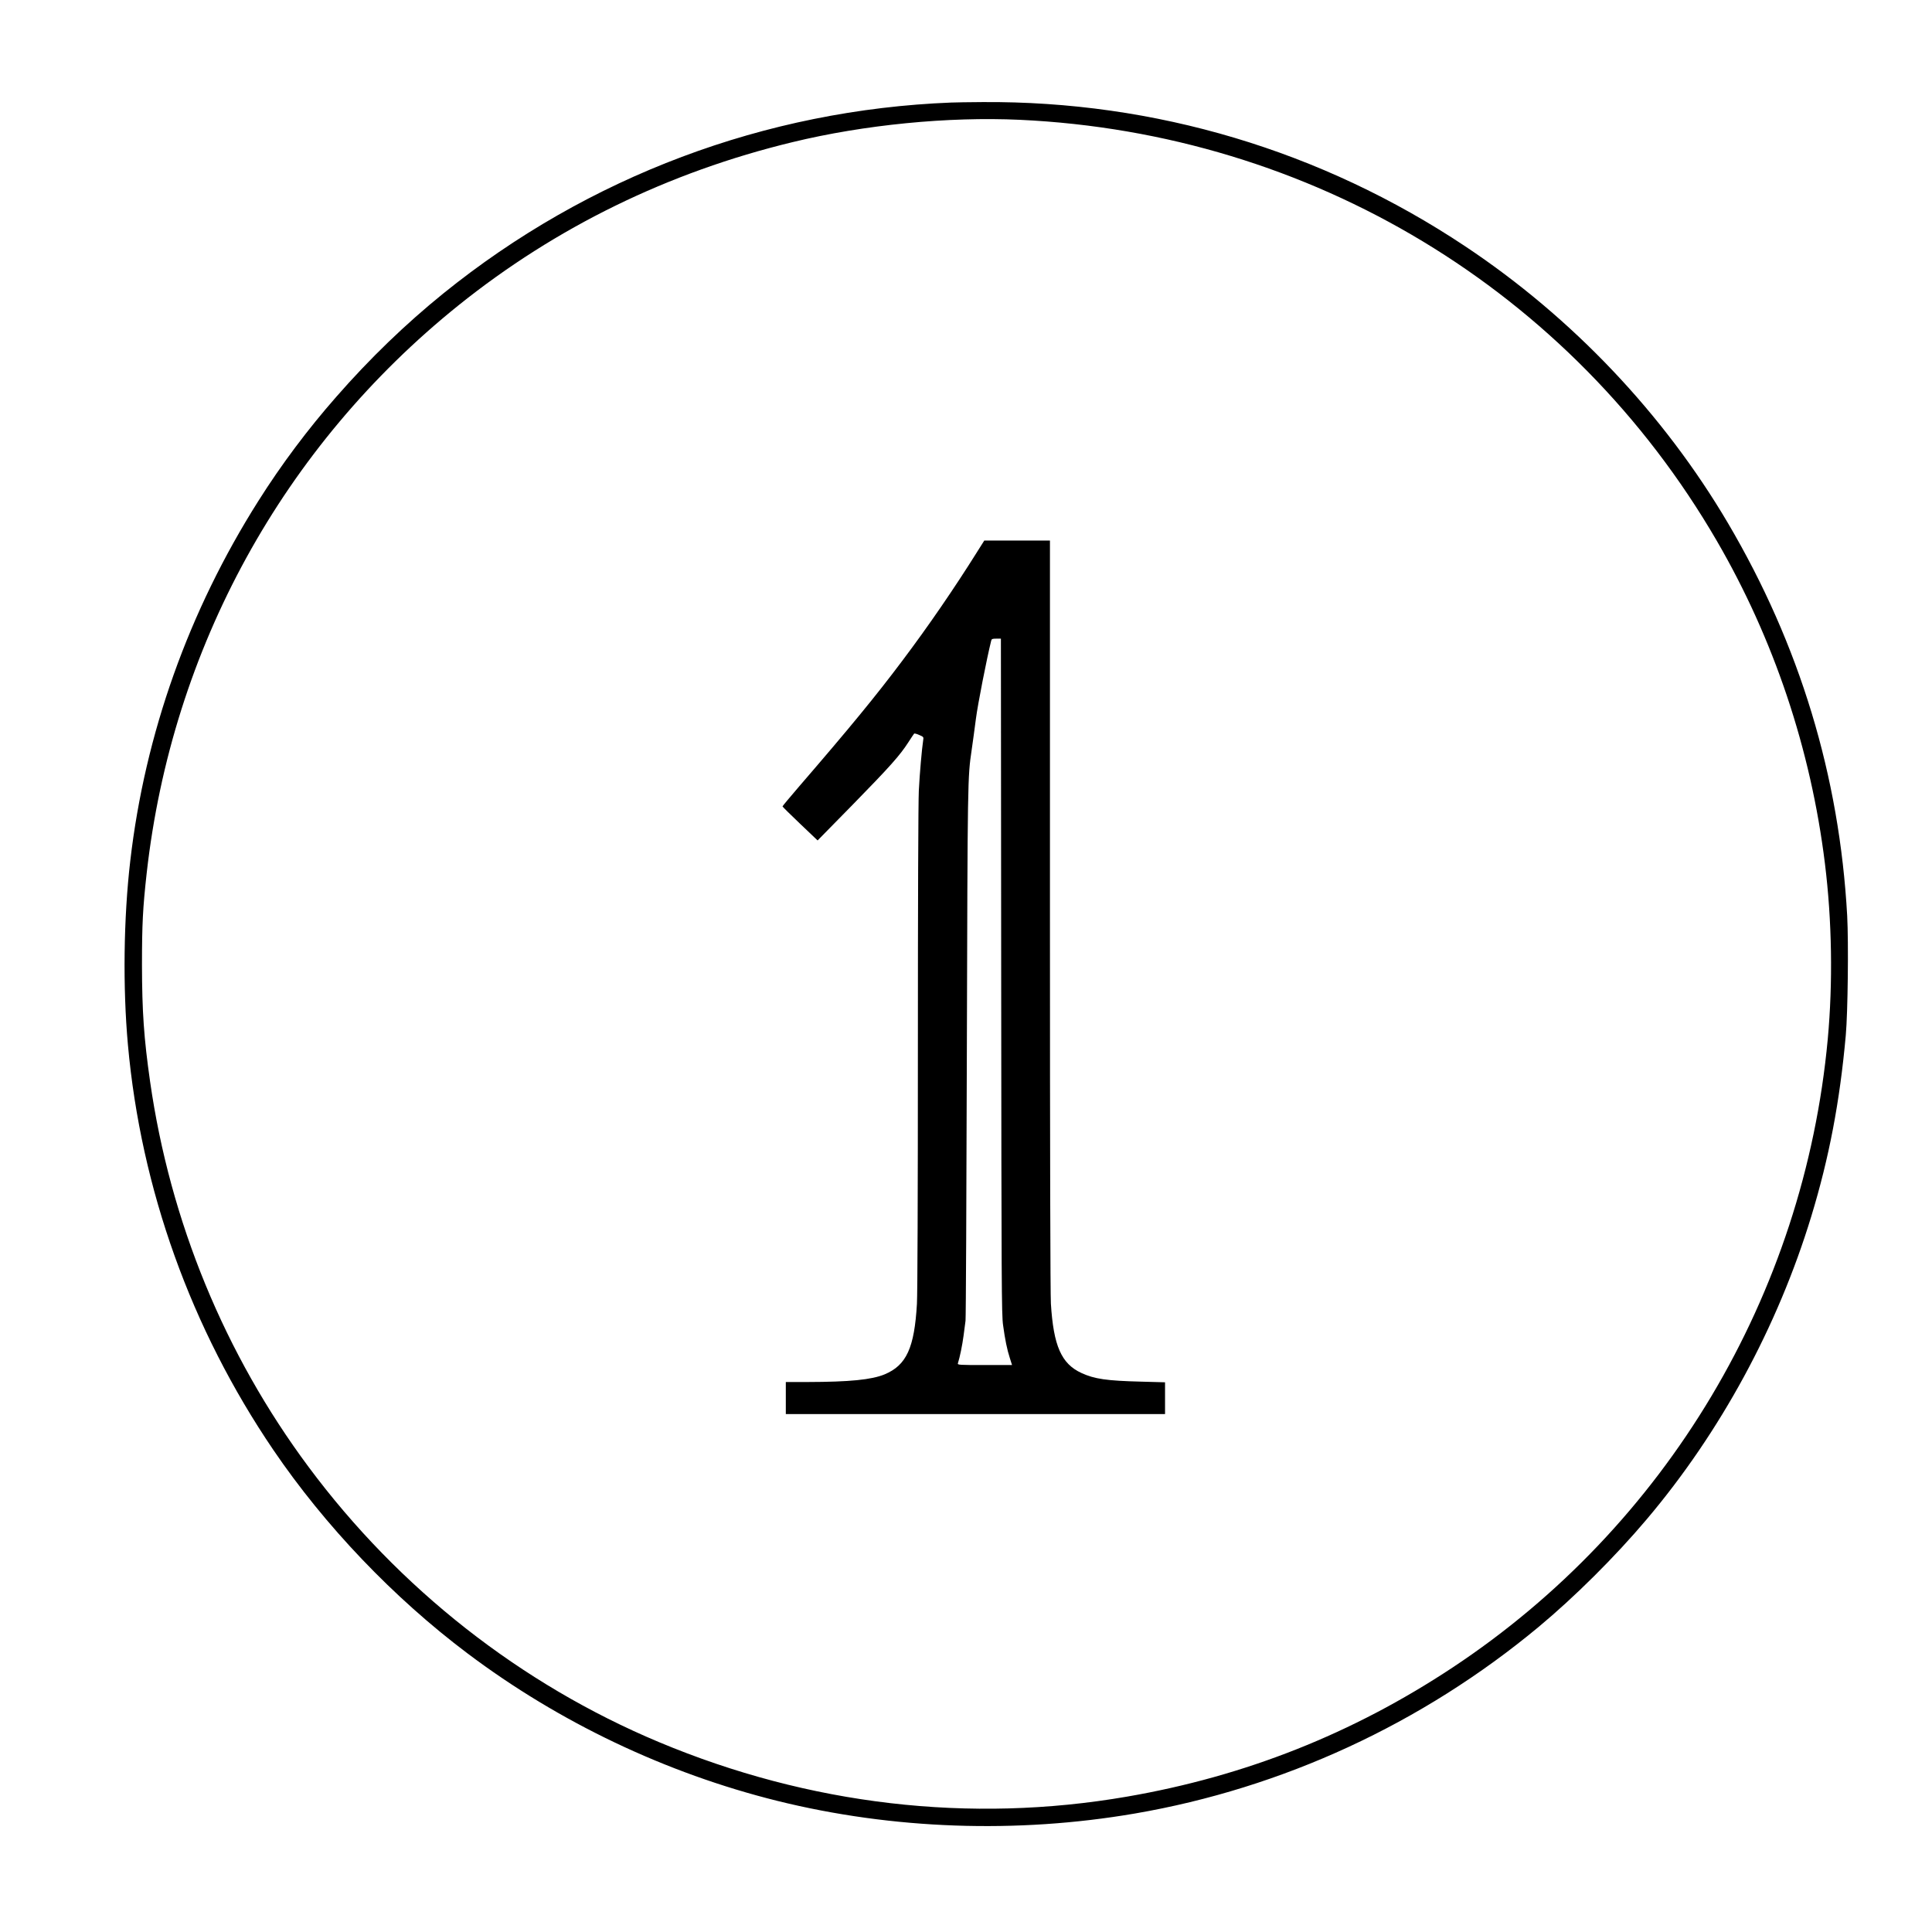
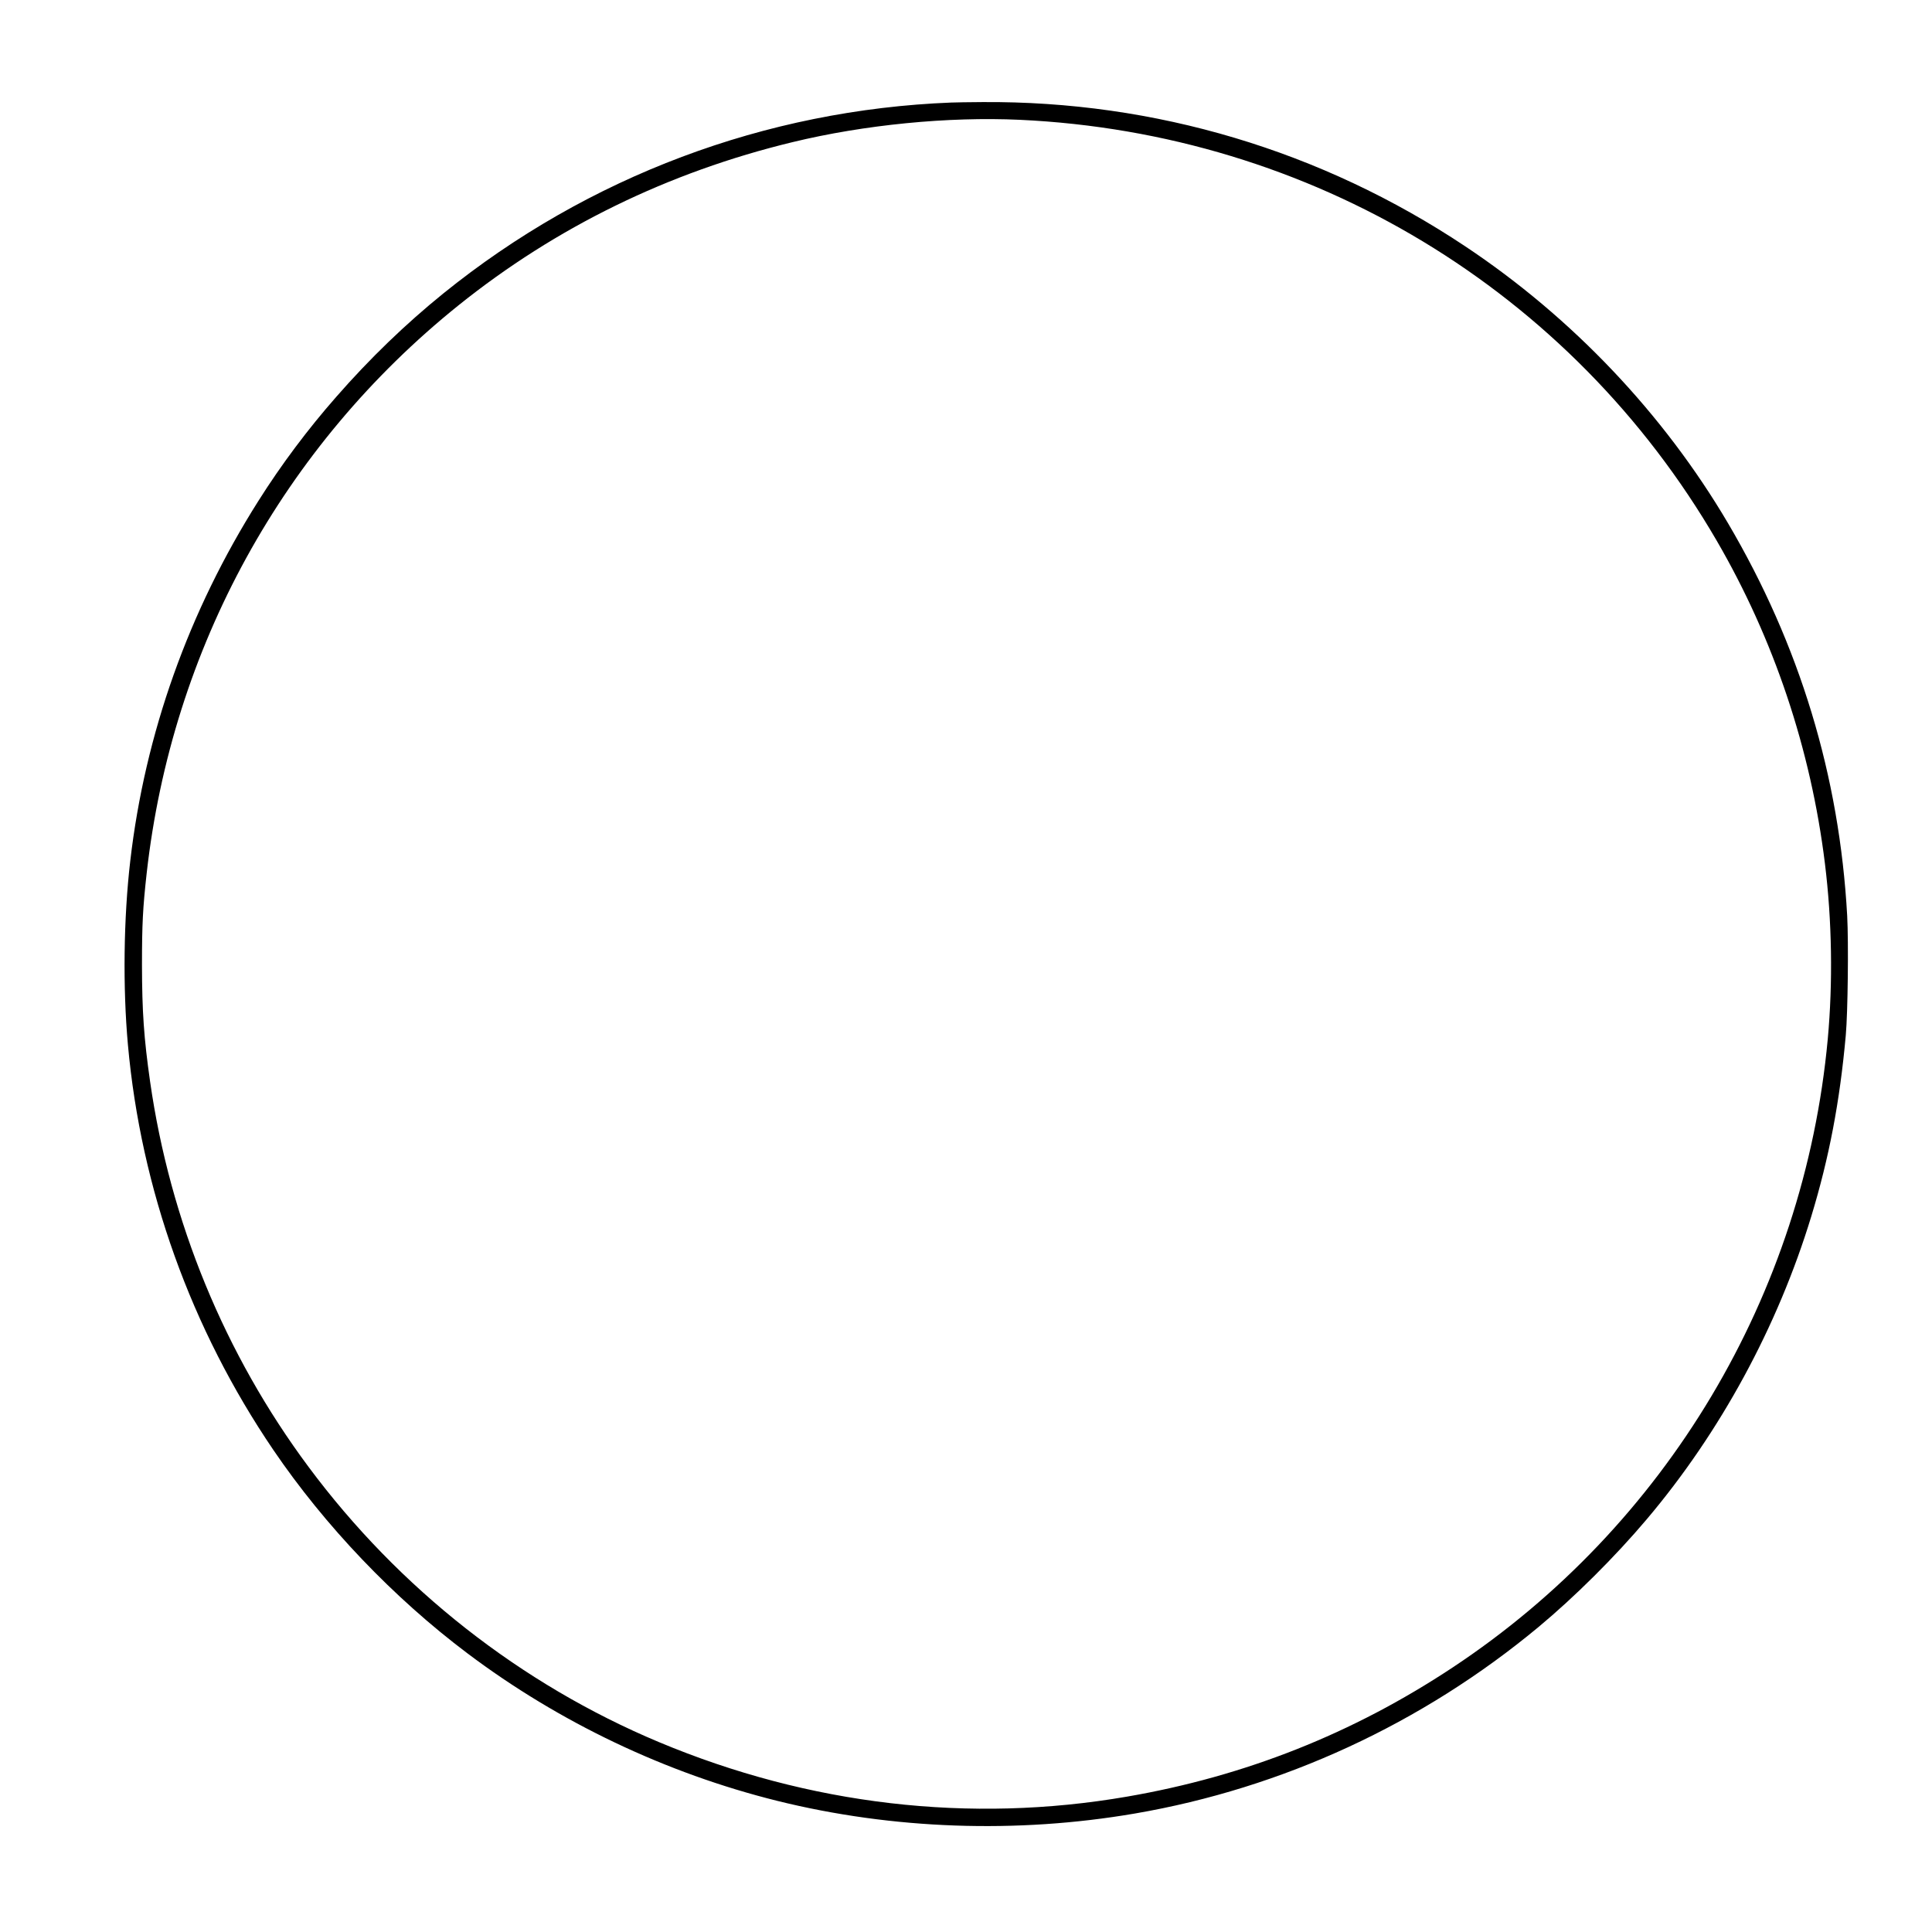
<svg xmlns="http://www.w3.org/2000/svg" width="2048pt" height="2048pt" viewBox="0 0 2048 2048" preserveAspectRatio="xMidYMid meet">
  <g transform="translate(0,2048) scale(0.1,-0.1)" fill="#000000" stroke="none">
    <path d="M10085 19393 c-1971 -77 -3852 -784 -5386 -2024 -399 -323 -779 -689 -1133 -1094 -305 -347 -584 -720 -827 -1105 -739 -1168 -1202 -2468 -1358 -3815 -71 -606 -80 -1342 -25 -1950 138 -1530 669 -3010 1541 -4294 547 -805 1275 -1568 2058 -2157 972 -732 2106 -1271 3285 -1564 1223 -303 2537 -349 3790 -134 1566 269 3046 952 4280 1978 381 317 809 742 1146 1141 779 921 1388 2041 1744 3210 189 620 303 1217 366 1920 22 244 30 984 15 1267 -82 1484 -504 2873 -1264 4163 -683 1159 -1652 2180 -2785 2934 -1524 1015 -3290 1542 -5117 1529 -143 -1 -291 -3 -330 -5z m725 -183 c3087 -143 5845 -1808 7387 -4460 607 -1044 999 -2213 1148 -3424 75 -607 85 -1261 30 -1861 -251 -2712 -1714 -5163 -3975 -6660 -1058 -701 -2200 -1154 -3453 -1370 -1667 -288 -3370 -89 -4962 578 -1467 615 -2756 1628 -3714 2917 -890 1196 -1468 2603 -1680 4085 -66 462 -85 742 -86 1235 0 435 9 606 50 975 267 2378 1446 4525 3306 6019 1033 829 2224 1411 3539 1729 762 185 1652 272 2410 237z" />
-     <path d="M10360 14633 c-245 -391 -520 -792 -798 -1161 -280 -373 -556 -709 -1092 -1330 -96 -112 -175 -206 -175 -210 0 -4 84 -87 186 -184 l186 -177 375 382 c395 404 497 519 586 657 30 47 58 88 62 93 3 4 28 -2 54 -14 47 -20 48 -22 42 -57 -14 -91 -37 -354 -46 -532 -6 -119 -10 -1189 -10 -2730 0 -1559 -4 -2602 -10 -2710 -27 -469 -111 -652 -343 -749 -139 -57 -369 -80 -819 -81 l-228 0 0 -170 0 -170 2010 0 2010 0 0 168 0 169 -254 7 c-364 9 -494 28 -631 91 -214 98 -297 287 -325 735 -6 107 -10 1550 -10 4128 l0 3962 -348 0 -348 0 -74 -117z m253 -4500 c3 -3290 4 -3588 20 -3700 21 -154 42 -258 72 -350 l23 -73 -290 0 c-271 0 -289 1 -284 18 21 66 47 194 60 292 8 63 18 135 21 160 4 25 10 1310 14 2855 8 2918 8 2900 51 3195 11 74 31 223 45 330 19 150 115 640 162 828 4 19 12 22 54 22 l49 0 3 -3577z" />
  </g>
</svg>